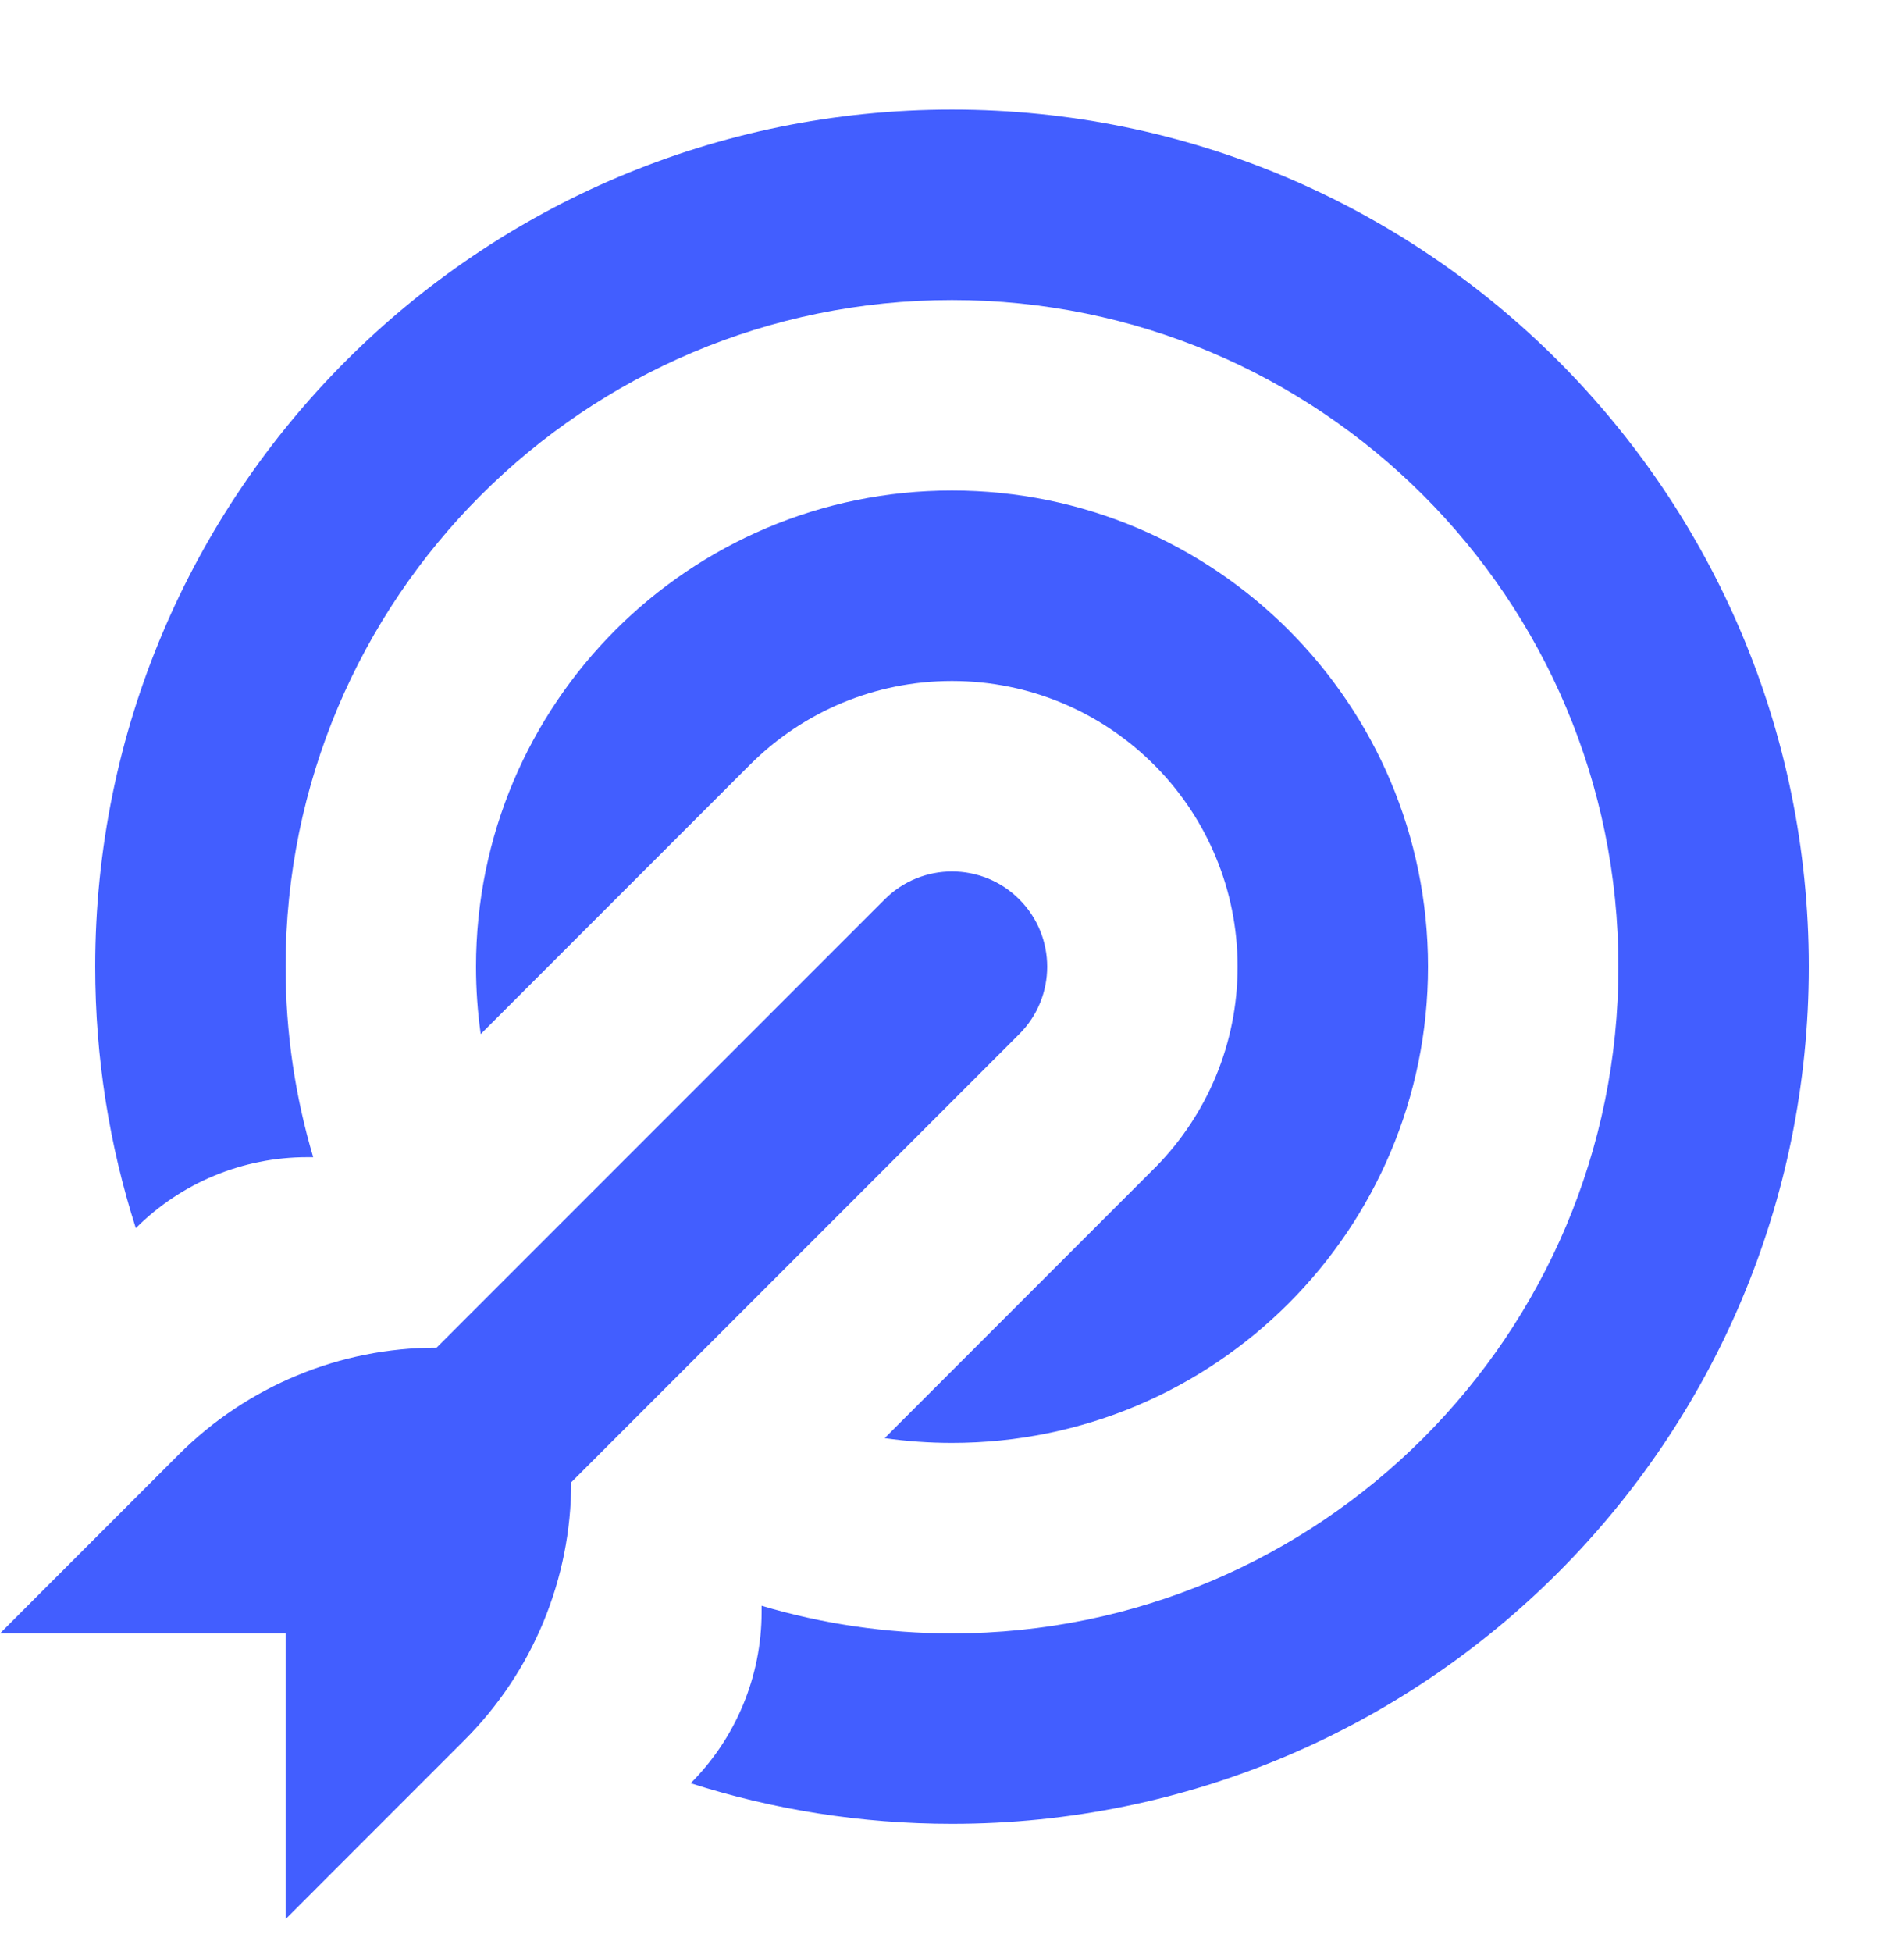
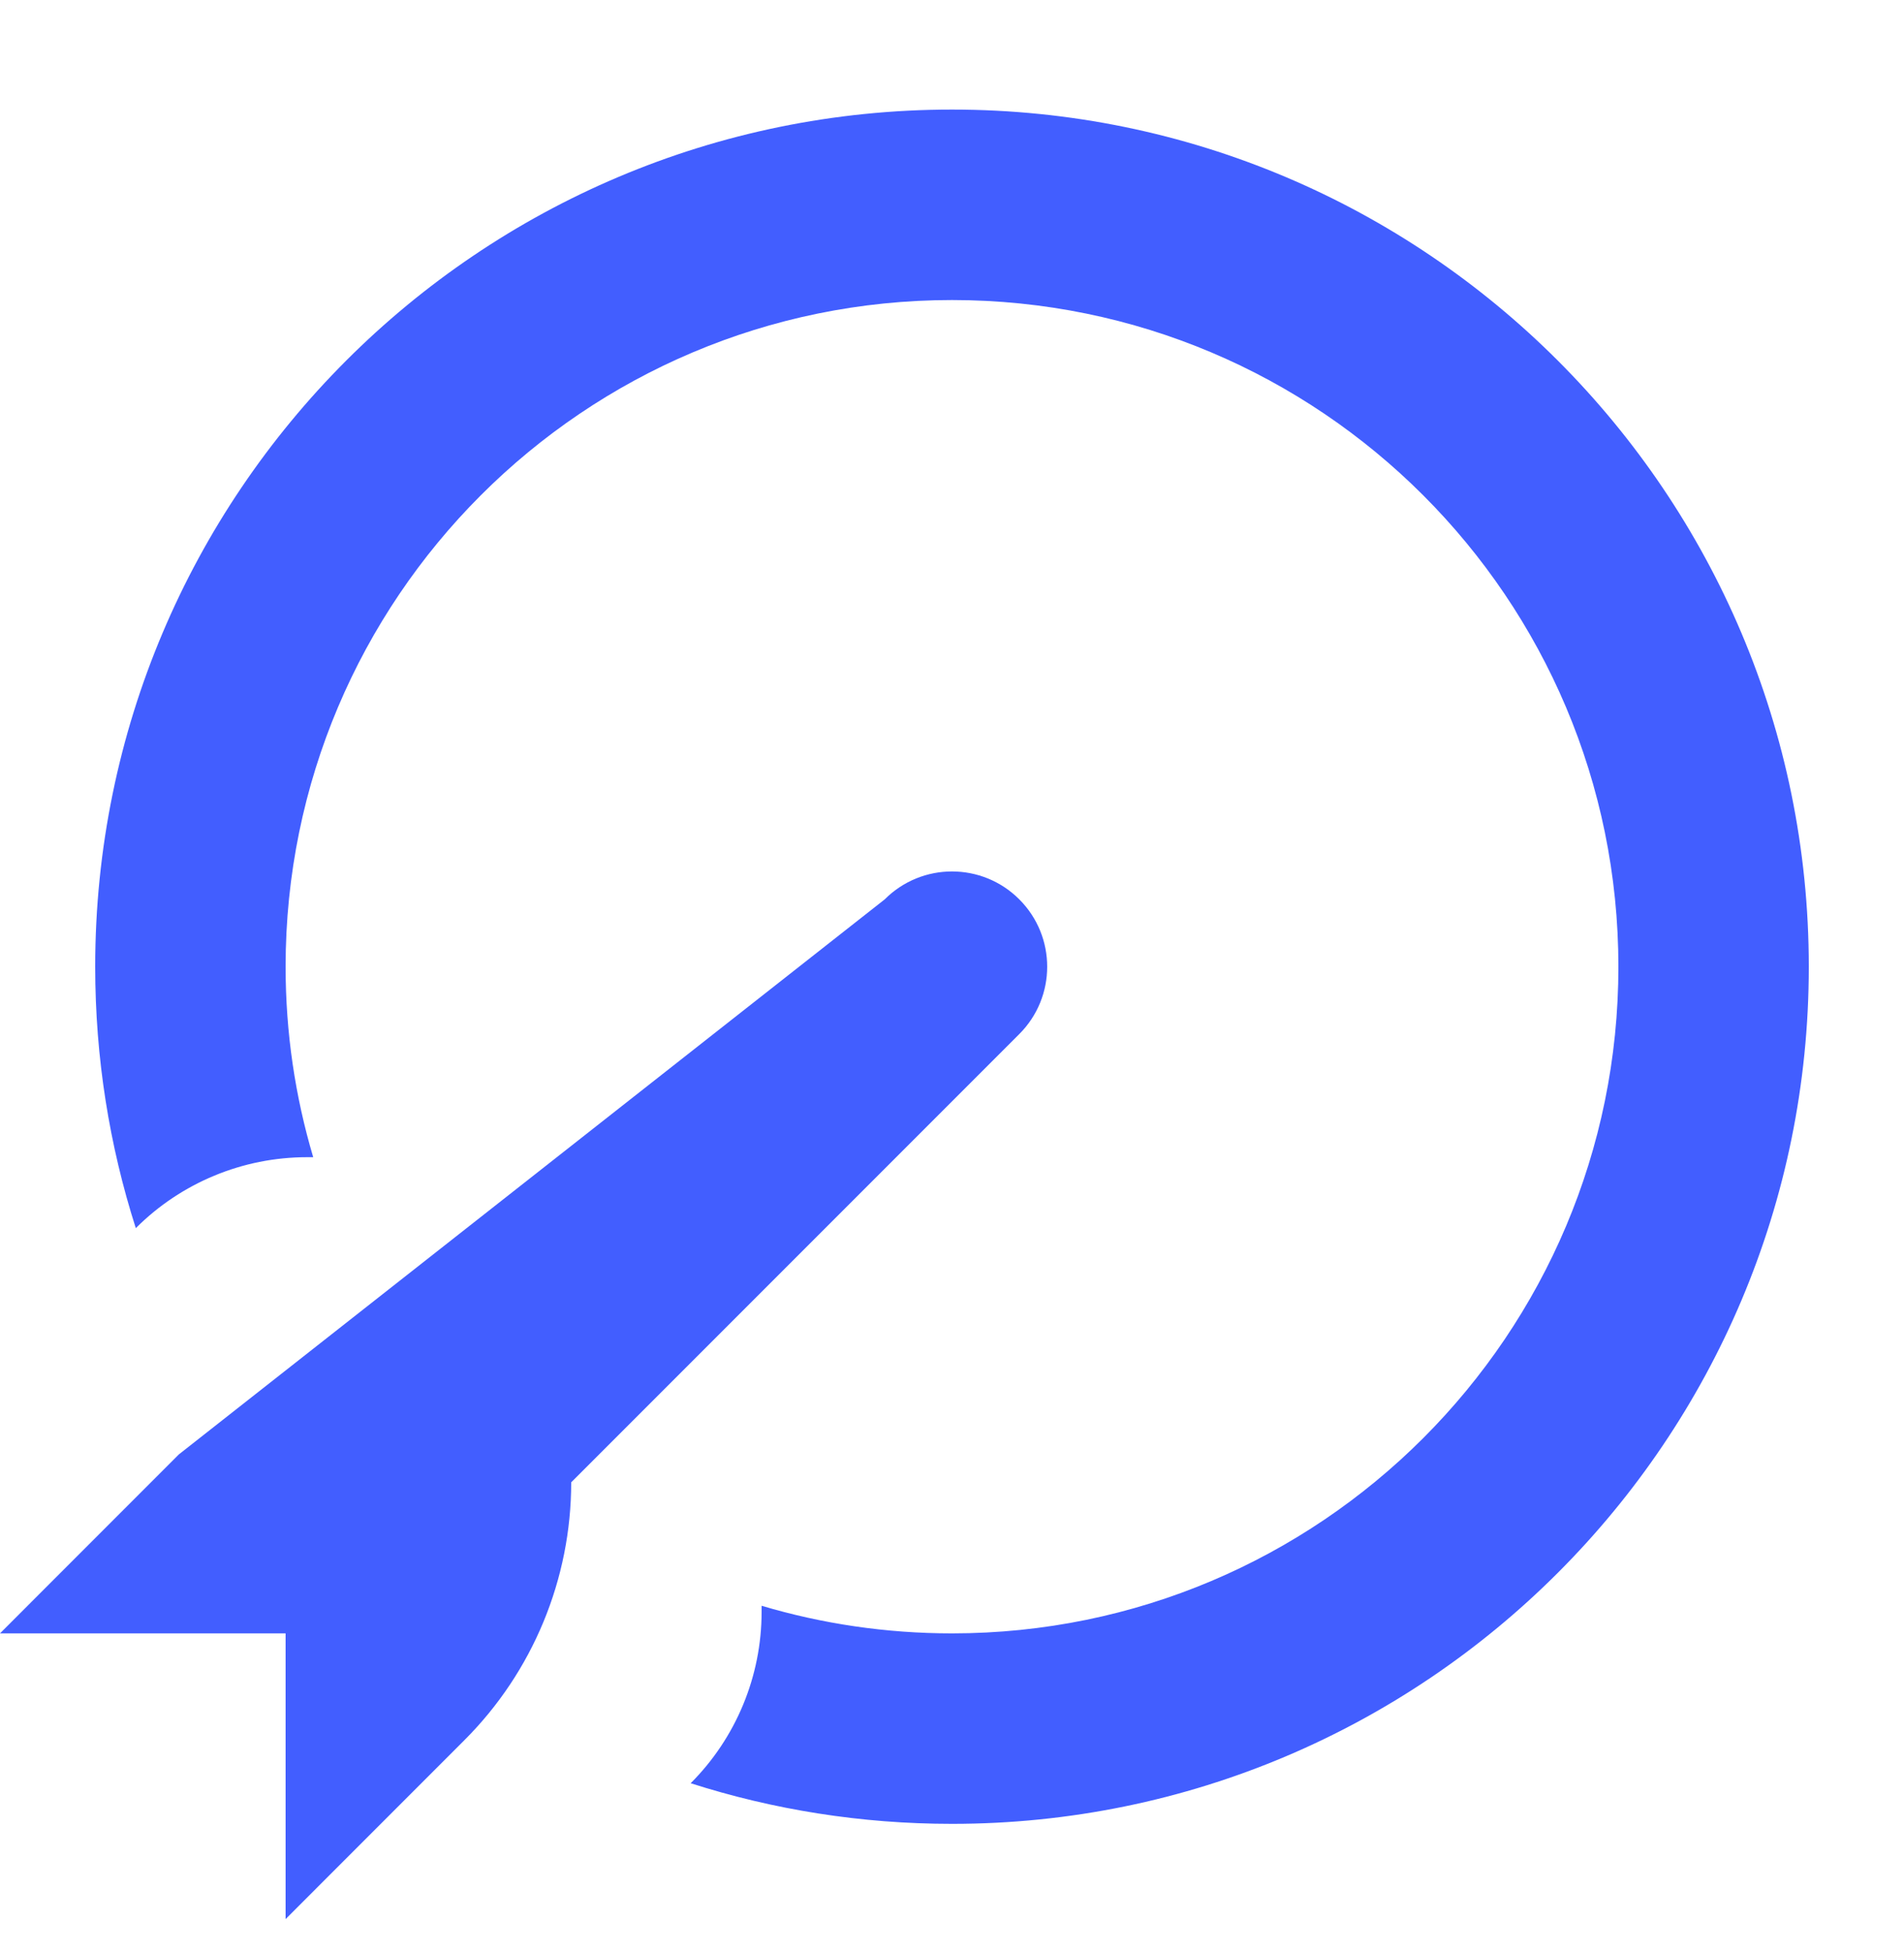
<svg xmlns="http://www.w3.org/2000/svg" width="40" height="41" viewBox="0 0 40 41" fill="none">
  <g clip-path="url(#clip0_3456_21853)">
    <path d="M20 38.301C29.941 38.301 38 30.242 38 20.301C38 10.36 29.941 2.301 20 2.301C10.059 2.301 2 10.36 2 20.301C2 22.215 2.299 24.06 2.853 25.791C3.807 24.837 5.101 24.301 6.451 24.301H6.58C6.203 23.033 6 21.691 6 20.301C6 12.569 12.268 6.301 20 6.301C27.732 6.301 34 12.569 34 20.301C34 28.033 27.732 34.301 20 34.301C18.61 34.301 17.267 34.098 16 33.721V33.85C16 35.199 15.464 36.494 14.51 37.448C16.241 38.002 18.085 38.301 20 38.301Z" fill="#425EFF" />
-     <path d="M6 40.301V34.301H0L3.757 30.543C5.193 29.108 7.141 28.301 9.172 28.301L18.586 18.887C19.367 18.105 20.633 18.105 21.414 18.887C22.195 19.668 22.195 20.934 21.414 21.715L12 31.129C12 33.16 11.193 35.108 9.757 36.543L6 40.301Z" fill="#425EFF" />
-     <path d="M18.585 30.201C19.047 30.267 19.52 30.301 20 30.301C25.523 30.301 30 25.824 30 20.301C30 14.778 25.523 10.301 20 10.301C14.477 10.301 10 14.778 10 20.301C10 20.781 10.034 21.254 10.099 21.716L15.757 16.058C16.333 15.483 16.996 15.049 17.703 14.756C18.408 14.464 19.181 14.302 19.991 14.301L20 14.301L20.009 14.301C21.635 14.303 23.11 14.953 24.189 16.006C24.225 16.041 24.261 16.076 24.296 16.112C24.842 16.672 25.258 17.313 25.541 17.996C25.837 18.705 26 19.484 26 20.301C26 21.927 25.353 23.403 24.302 24.484C24.28 24.506 24.258 24.528 24.236 24.55L18.585 30.201Z" fill="#425EFF" />
+     <path d="M6 40.301V34.301H0L3.757 30.543L18.586 18.887C19.367 18.105 20.633 18.105 21.414 18.887C22.195 19.668 22.195 20.934 21.414 21.715L12 31.129C12 33.16 11.193 35.108 9.757 36.543L6 40.301Z" fill="#425EFF" />
  </g>
  <defs>
    <clipPath id="clip0_3456_21853">
      <rect width="40" height="40" fill="white" transform="translate(0 0.301)" />
    </clipPath>
  </defs>
</svg>